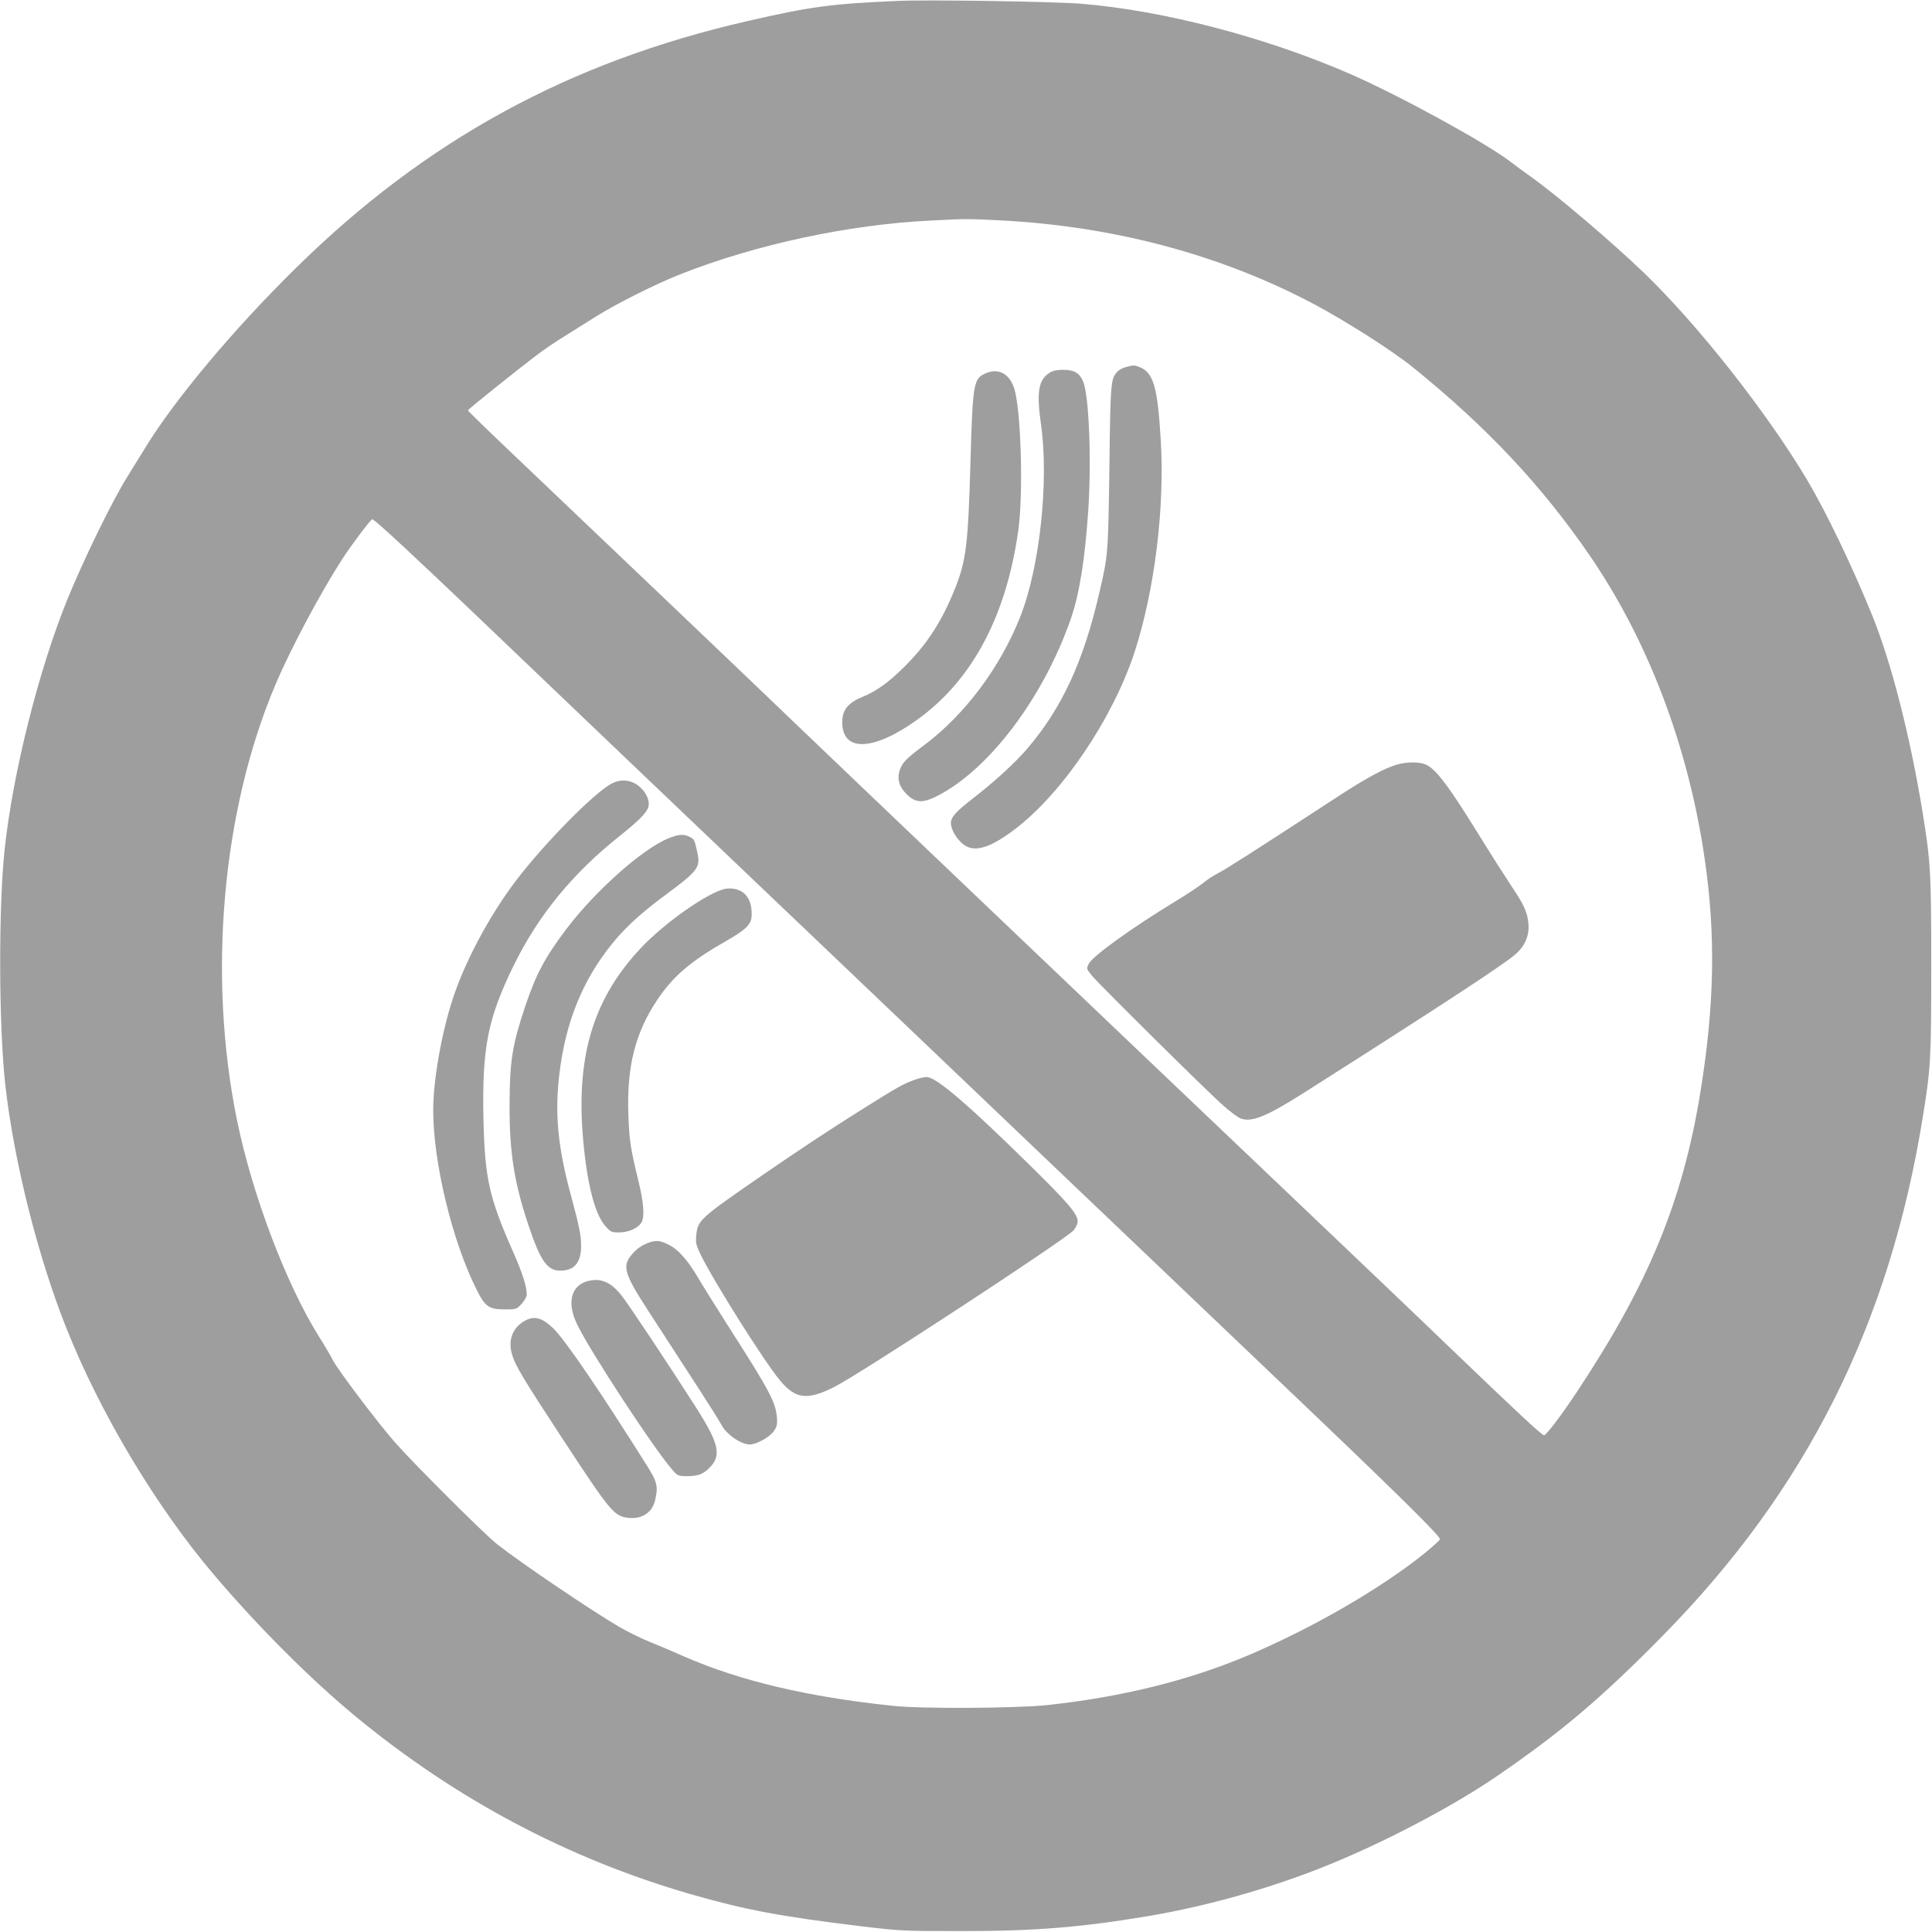
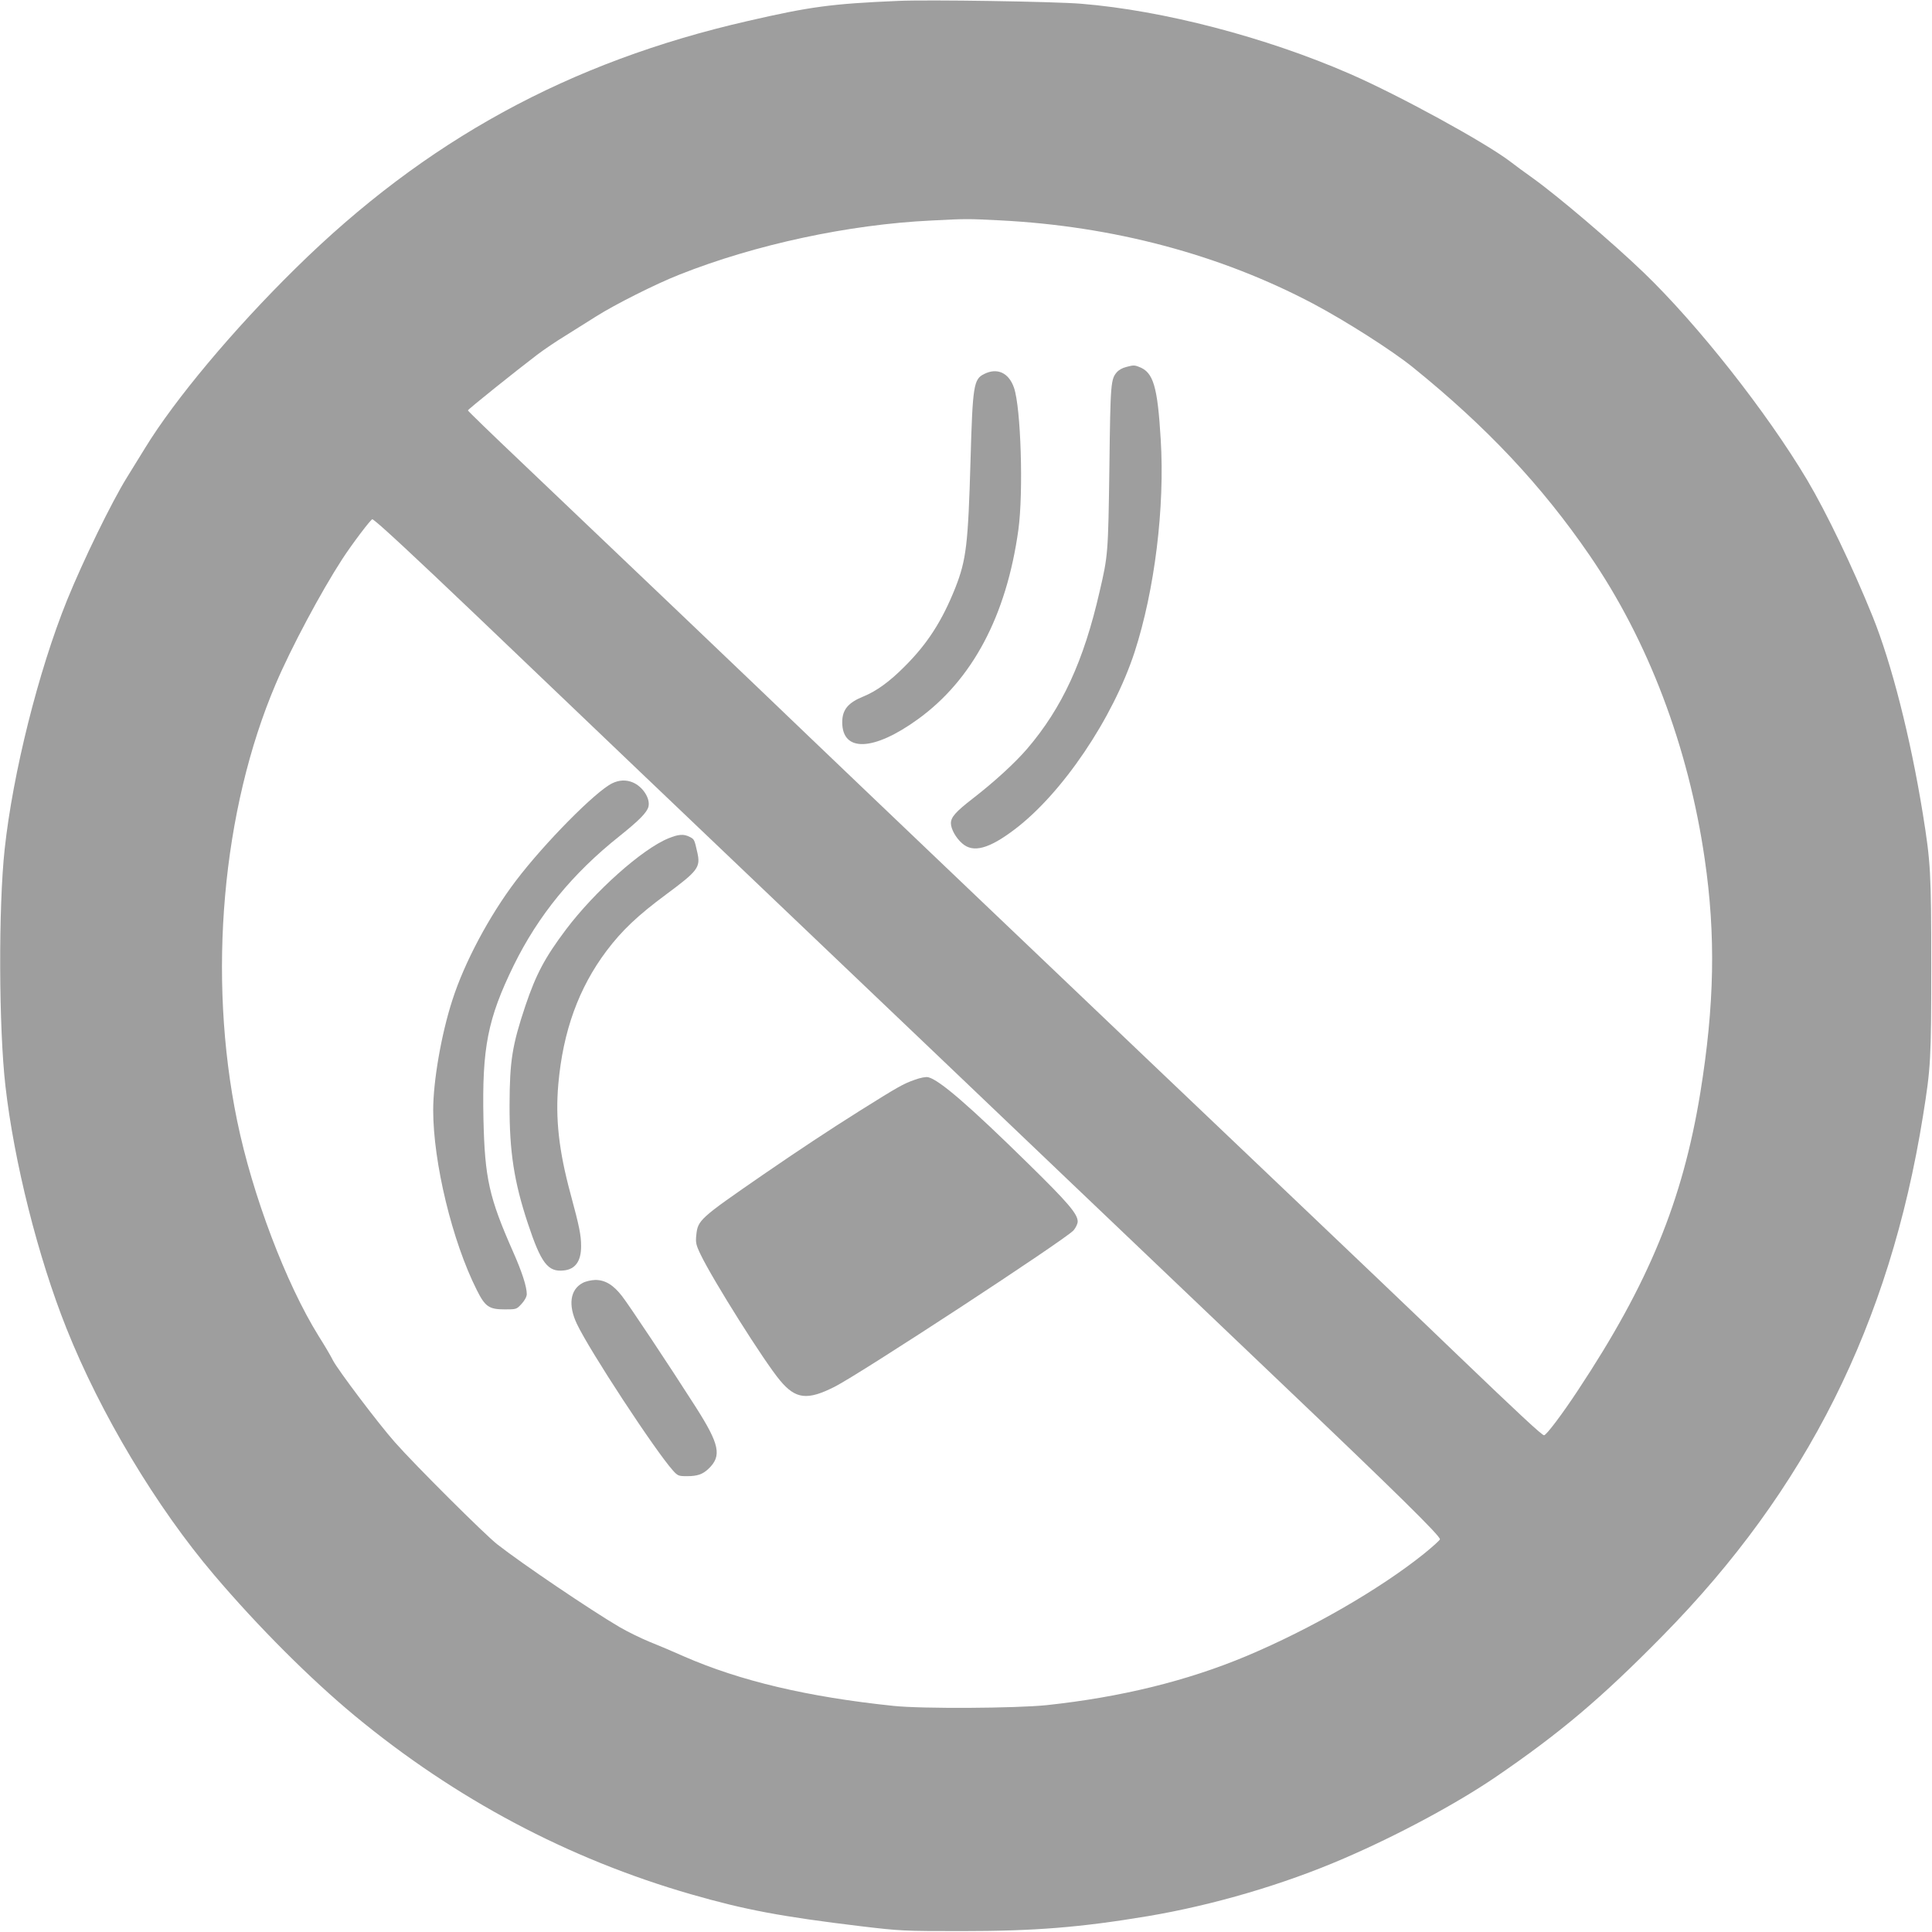
<svg xmlns="http://www.w3.org/2000/svg" version="1.0" width="1280pt" height="1280pt" viewBox="0 0 1280 1280" preserveAspectRatio="xMidYMid meet">
  <g transform="translate(0,1280) scale(0.1,-0.1)" fill="#9e9e9e" stroke="none">
    <path d="M5950 12794 c-443 -19 -582 -38 -995 -133 -1186 -271 -2137 -791 -2998 -1640 -411 -404 -800 -869 -995 -1188 -43 -70 -98 -159 -121 -196 -104 -168 -290 -551 -397 -814 -190 -470 -359 -1147 -413 -1648 -42 -386 -39 -1188 5 -1570 57 -502 216 -1134 404 -1605 225 -565 596 -1185 979 -1635 293 -345 638 -689 931 -932 668 -552 1413 -948 2228 -1183 358 -103 597 -148 1127 -212 262 -31 281 -32 665 -32 483 0 786 24 1235 99 434 73 903 211 1298 382 356 153 746 363 1002 537 432 295 702 523 1110 938 954 969 1504 2066 1725 3443 52 322 55 378 55 995 0 622 -4 686 -56 1010 -82 506 -207 995 -332 1305 -133 329 -306 689 -434 905 -268 450 -727 1032 -1084 1375 -206 198 -568 506 -734 625 -49 35 -118 85 -151 111 -169 128 -738 439 -1059 579 -559 244 -1240 421 -1780 465 -178 15 -1021 28 -1215 19z m675 -1454 c750 -38 1458 -226 2075 -552 213 -113 520 -308 660 -421 489 -395 853 -782 1172 -1247 387 -564 654 -1266 762 -2010 74 -506 65 -970 -29 -1550 -117 -716 -342 -1263 -810 -1970 -106 -161 -209 -297 -225 -299 -12 -2 -163 138 -585 543 -247 238 -733 701 -1080 1031 -346 329 -767 730 -935 890 -168 160 -694 662 -1170 1115 -476 453 -968 924 -1095 1045 -248 239 -1343 1283 -1913 1825 -194 184 -352 337 -352 341 0 7 316 260 458 368 46 35 129 91 185 125 56 35 149 93 207 130 121 77 397 216 550 276 503 200 1124 333 1670 359 231 12 239 12 455 1z m-4077 -2047 c135 -121 417 -387 982 -928 305 -292 1041 -994 1635 -1560 594 -566 1465 -1396 1935 -1845 470 -448 1094 -1042 1385 -1320 772 -735 1055 -1014 1055 -1038 0 -6 -48 -49 -107 -97 -292 -234 -746 -496 -1173 -676 -396 -166 -833 -273 -1325 -326 -204 -21 -826 -25 -1015 -5 -567 59 -1016 165 -1389 328 -69 31 -173 75 -231 98 -58 24 -145 67 -195 96 -194 114 -645 419 -810 548 -80 62 -547 527 -679 677 -109 123 -376 477 -410 542 -13 27 -56 100 -96 163 -216 348 -438 933 -539 1425 -197 958 -100 2059 256 2894 101 238 301 612 440 826 67 103 190 265 200 265 3 0 40 -30 81 -67z" />
    <path d="M7459 10368 c-21 -5 -46 -19 -57 -31 -43 -48 -45 -68 -52 -632 -8 -573 -9 -585 -65 -825 -105 -459 -248 -770 -480 -1041 -81 -94 -216 -218 -362 -331 -111 -86 -143 -122 -143 -162 0 -38 33 -98 75 -134 72 -64 177 -36 346 92 316 238 652 736 796 1176 133 410 201 958 173 1410 -21 351 -49 444 -143 479 -32 13 -39 12 -88 -1z" />
-     <path d="M6955 10331 c-74 -45 -89 -127 -59 -336 55 -379 -7 -955 -137 -1282 -133 -336 -367 -648 -635 -849 -121 -90 -147 -117 -164 -170 -16 -48 -5 -98 32 -140 67 -75 115 -81 224 -24 341 177 698 651 878 1169 57 164 94 392 116 719 22 335 5 762 -34 855 -23 55 -59 77 -130 77 -42 0 -71 -6 -91 -19z" />
    <path d="M6520 10322 c-69 -34 -76 -74 -90 -572 -16 -558 -28 -659 -101 -845 -87 -218 -184 -370 -336 -521 -100 -101 -187 -163 -272 -198 -102 -41 -141 -88 -141 -171 0 -200 208 -192 500 19 362 261 588 686 667 1256 34 248 17 808 -29 941 -34 99 -111 135 -198 91z" />
-     <path d="M9258 7735 c-84 -23 -210 -91 -423 -231 -547 -357 -714 -463 -765 -489 -30 -15 -75 -45 -100 -66 -25 -20 -106 -74 -180 -119 -290 -176 -554 -366 -577 -416 -16 -32 -16 -33 24 -81 56 -66 769 -772 868 -858 44 -39 95 -77 112 -84 72 -29 168 9 409 161 904 574 1336 857 1415 926 64 57 93 127 85 205 -8 77 -28 121 -116 252 -39 59 -135 209 -212 334 -206 333 -286 438 -355 467 -40 17 -122 17 -185 -1z" />
    <path d="M4055 7610 c-111 -55 -447 -395 -637 -645 -176 -232 -341 -541 -421 -791 -73 -225 -127 -536 -127 -729 0 -346 126 -869 289 -1192 55 -110 81 -128 184 -128 78 0 79 0 113 37 21 23 34 48 34 64 0 50 -32 148 -90 279 -160 362 -188 488 -197 880 -10 474 28 666 201 1020 163 331 388 607 701 856 130 104 181 156 191 194 14 54 -37 133 -103 161 -45 19 -91 17 -138 -6z" />
    <path d="M4429 7246 c-175 -71 -489 -352 -679 -604 -140 -186 -198 -296 -268 -502 -89 -266 -105 -368 -106 -660 -1 -311 30 -510 121 -785 88 -265 133 -324 239 -312 76 8 114 62 114 160 0 73 -11 129 -70 347 -78 288 -101 500 -81 727 31 351 135 638 320 884 101 134 205 233 394 373 212 157 229 180 207 278 -19 85 -20 88 -50 103 -40 21 -75 18 -141 -9z" />
-     <path d="M4810 6912 c-110 -17 -408 -225 -568 -397 -303 -325 -419 -691 -383 -1210 23 -315 77 -544 150 -626 37 -42 42 -44 92 -44 62 0 123 26 147 63 24 37 18 129 -18 277 -54 221 -60 265 -67 440 -11 318 45 541 191 760 104 155 219 255 449 386 145 83 177 116 177 179 0 61 -11 96 -39 130 -27 33 -79 49 -131 42z" />
+     <path d="M4810 6912 z" />
    <path d="M6060 5646 c-75 -26 -113 -48 -365 -206 -202 -127 -403 -260 -640 -423 -420 -290 -432 -300 -442 -401 -5 -48 -2 -64 29 -128 80 -167 421 -709 526 -834 103 -124 181 -133 361 -42 169 85 1536 980 1584 1037 15 18 27 44 27 58 0 50 -64 125 -324 380 -394 387 -592 558 -666 576 -15 4 -52 -3 -90 -17z" />
-     <path d="M4310 4571 c-43 -13 -84 -38 -111 -68 -82 -88 -71 -130 100 -394 51 -79 176 -272 277 -427 102 -156 193 -301 204 -322 32 -63 129 -130 188 -130 44 0 134 50 160 90 20 30 23 44 19 93 -9 97 -50 176 -307 577 -86 135 -183 290 -215 345 -72 121 -134 190 -200 221 -52 25 -73 27 -115 15z" />
    <path d="M3860 4300 c-83 -44 -97 -147 -38 -271 84 -178 520 -842 636 -971 32 -36 38 -38 93 -38 69 0 104 12 142 48 91 86 75 162 -86 414 -173 271 -442 675 -486 731 -58 75 -112 107 -177 107 -28 -1 -64 -9 -84 -20z" />
-     <path d="M3480 4051 c-86 -46 -118 -133 -85 -233 22 -70 75 -158 337 -558 307 -468 335 -502 422 -515 92 -14 165 30 185 111 23 92 16 125 -51 231 -315 501 -548 842 -624 914 -73 69 -123 83 -184 50z" />
  </g>
</svg>